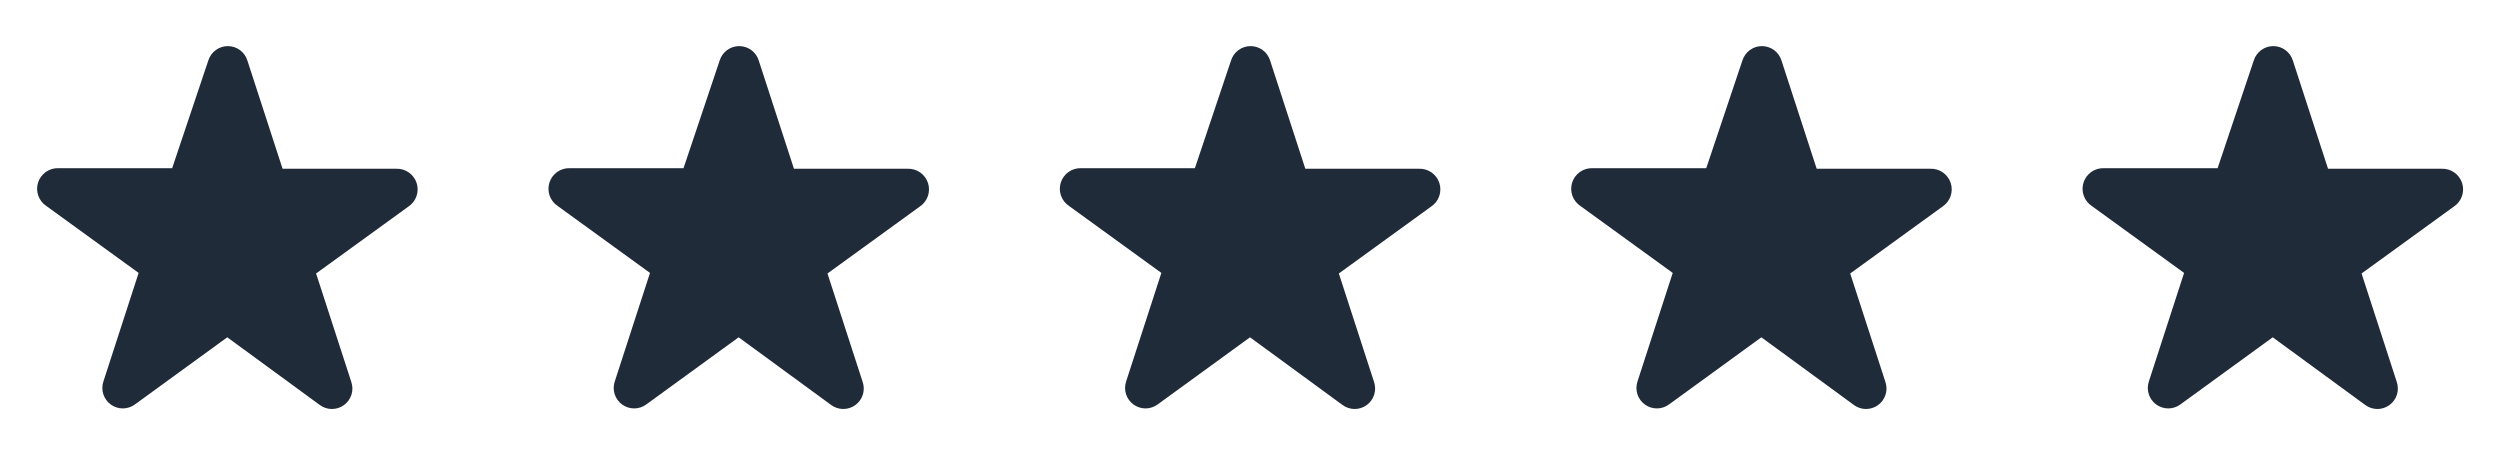
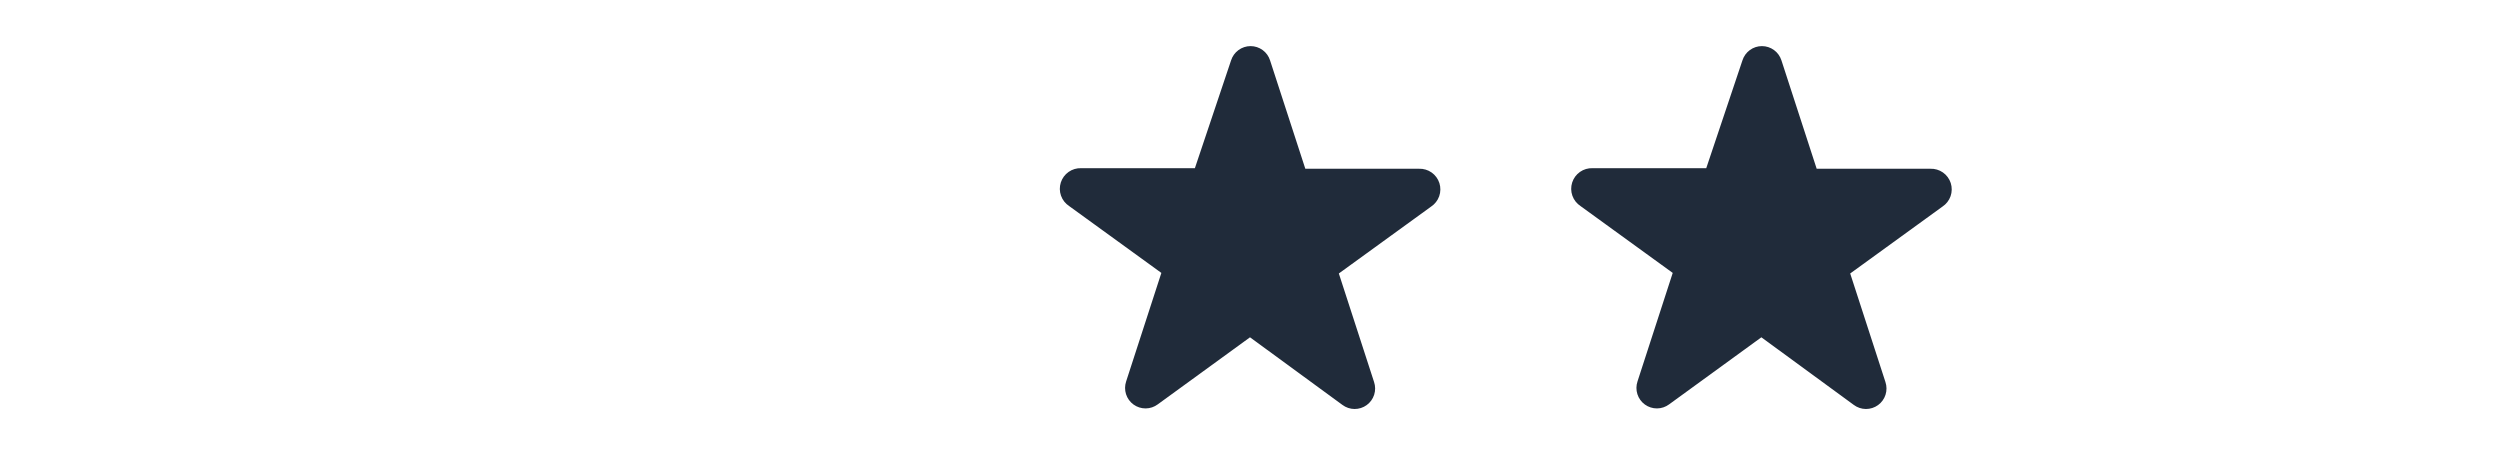
<svg xmlns="http://www.w3.org/2000/svg" width="176" height="32" viewBox="0 0 176 32" fill="none">
-   <path fill-rule="evenodd" clip-rule="evenodd" d="M14.667 4.253C14.759 3.961 14.942 3.706 15.189 3.525C15.436 3.344 15.734 3.246 16.04 3.246C16.346 3.246 16.645 3.344 16.892 3.525C17.139 3.706 17.321 3.961 17.413 4.253L19.893 11.88H27.893C28.211 11.868 28.523 11.96 28.783 12.142C29.043 12.324 29.236 12.587 29.333 12.889C29.429 13.191 29.424 13.517 29.319 13.816C29.213 14.116 29.012 14.372 28.747 14.546L22.253 19.253L24.733 26.893C24.832 27.184 24.834 27.499 24.741 27.791C24.647 28.084 24.462 28.339 24.214 28.519C23.965 28.699 23.665 28.795 23.358 28.793C23.051 28.791 22.753 28.69 22.507 28.506L16 23.746L9.507 28.466C9.261 28.65 8.963 28.751 8.655 28.753C8.348 28.755 8.049 28.659 7.8 28.479C7.551 28.299 7.367 28.044 7.273 27.751C7.18 27.459 7.182 27.144 7.28 26.853L9.76 19.213L3.267 14.506C3.002 14.332 2.801 14.076 2.695 13.776C2.589 13.477 2.584 13.151 2.681 12.849C2.778 12.547 2.971 12.284 3.231 12.102C3.491 11.92 3.803 11.828 4.12 11.84H12.12L14.667 4.253Z" fill="#202B3A" />
-   <path fill-rule="evenodd" clip-rule="evenodd" d="M50.667 4.253C50.759 3.961 50.942 3.706 51.189 3.525C51.436 3.344 51.734 3.246 52.04 3.246C52.346 3.246 52.645 3.344 52.892 3.525C53.139 3.706 53.321 3.961 53.413 4.253L55.894 11.88H63.894C64.211 11.868 64.523 11.96 64.783 12.142C65.043 12.324 65.236 12.587 65.333 12.889C65.429 13.191 65.424 13.517 65.319 13.816C65.213 14.116 65.012 14.372 64.747 14.546L58.254 19.253L60.733 26.893C60.832 27.184 60.834 27.499 60.741 27.791C60.647 28.084 60.462 28.339 60.214 28.519C59.965 28.699 59.665 28.795 59.358 28.793C59.051 28.791 58.753 28.69 58.507 28.506L52 23.746L45.507 28.466C45.261 28.65 44.962 28.751 44.655 28.753C44.348 28.755 44.049 28.659 43.8 28.479C43.551 28.299 43.367 28.044 43.273 27.751C43.18 27.459 43.182 27.144 43.28 26.853L45.76 19.213L39.267 14.506C39.002 14.332 38.801 14.076 38.695 13.776C38.589 13.477 38.584 13.151 38.681 12.849C38.778 12.547 38.971 12.284 39.231 12.102C39.491 11.92 39.803 11.828 40.12 11.84H48.12L50.667 4.253Z" fill="#202B3A" />
  <path fill-rule="evenodd" clip-rule="evenodd" d="M86.667 4.253C86.759 3.961 86.942 3.706 87.189 3.525C87.436 3.344 87.734 3.246 88.04 3.246C88.346 3.246 88.645 3.344 88.892 3.525C89.139 3.706 89.321 3.961 89.413 4.253L91.894 11.88H99.894C100.211 11.868 100.523 11.96 100.783 12.142C101.043 12.324 101.236 12.587 101.333 12.889C101.429 13.191 101.424 13.517 101.319 13.816C101.213 14.116 101.012 14.372 100.747 14.546L94.254 19.253L96.734 26.893C96.832 27.184 96.834 27.499 96.741 27.791C96.647 28.084 96.463 28.339 96.214 28.519C95.965 28.699 95.665 28.795 95.358 28.793C95.051 28.791 94.753 28.69 94.507 28.506L88 23.746L81.507 28.466C81.261 28.65 80.963 28.751 80.655 28.753C80.348 28.755 80.049 28.659 79.8 28.479C79.551 28.299 79.367 28.044 79.273 27.751C79.18 27.459 79.182 27.144 79.28 26.853L81.76 19.213L75.267 14.506C75.002 14.332 74.801 14.076 74.695 13.776C74.589 13.477 74.584 13.151 74.681 12.849C74.778 12.547 74.971 12.284 75.231 12.102C75.491 11.92 75.803 11.828 76.12 11.84H84.12L86.667 4.253Z" fill="#202B3A" />
  <path fill-rule="evenodd" clip-rule="evenodd" d="M122.667 4.253C122.759 3.961 122.942 3.706 123.189 3.525C123.436 3.344 123.734 3.246 124.04 3.246C124.346 3.246 124.645 3.344 124.892 3.525C125.139 3.706 125.321 3.961 125.414 4.253L127.894 11.88H135.894C136.211 11.868 136.523 11.96 136.783 12.142C137.043 12.324 137.236 12.587 137.333 12.889C137.429 13.191 137.424 13.517 137.319 13.816C137.213 14.116 137.012 14.372 136.747 14.546L130.254 19.253L132.734 26.893C132.832 27.184 132.834 27.499 132.741 27.791C132.647 28.084 132.463 28.339 132.214 28.519C131.965 28.699 131.665 28.795 131.358 28.793C131.051 28.791 130.753 28.69 130.507 28.506L124 23.746L117.507 28.466C117.261 28.65 116.963 28.751 116.655 28.753C116.348 28.755 116.049 28.659 115.8 28.479C115.551 28.299 115.367 28.044 115.273 27.751C115.18 27.459 115.182 27.144 115.28 26.853L117.76 19.213L111.267 14.506C111.002 14.332 110.801 14.076 110.695 13.776C110.589 13.477 110.584 13.151 110.681 12.849C110.778 12.547 110.971 12.284 111.231 12.102C111.491 11.92 111.803 11.828 112.12 11.84H120.12L122.667 4.253Z" fill="#202B3A" />
-   <path fill-rule="evenodd" clip-rule="evenodd" d="M158.667 4.253C158.759 3.961 158.942 3.706 159.189 3.525C159.436 3.344 159.734 3.246 160.04 3.246C160.346 3.246 160.645 3.344 160.892 3.525C161.139 3.706 161.321 3.961 161.414 4.253L163.894 11.88H171.894C172.211 11.868 172.523 11.96 172.783 12.142C173.043 12.324 173.236 12.587 173.333 12.889C173.429 13.191 173.424 13.517 173.319 13.816C173.213 14.116 173.012 14.372 172.747 14.546L166.254 19.253L168.734 26.893C168.832 27.184 168.834 27.499 168.741 27.791C168.647 28.084 168.463 28.339 168.214 28.519C167.965 28.699 167.665 28.795 167.358 28.793C167.051 28.791 166.753 28.69 166.507 28.506L160 23.746L153.507 28.466C153.261 28.65 152.963 28.751 152.655 28.753C152.348 28.755 152.049 28.659 151.8 28.479C151.551 28.299 151.367 28.044 151.273 27.751C151.18 27.459 151.182 27.144 151.28 26.853L153.76 19.213L147.267 14.506C147.002 14.332 146.801 14.076 146.695 13.776C146.589 13.477 146.584 13.151 146.681 12.849C146.778 12.547 146.971 12.284 147.231 12.102C147.491 11.92 147.803 11.828 148.12 11.84H156.12L158.667 4.253Z" fill="#202B3A" />
</svg>